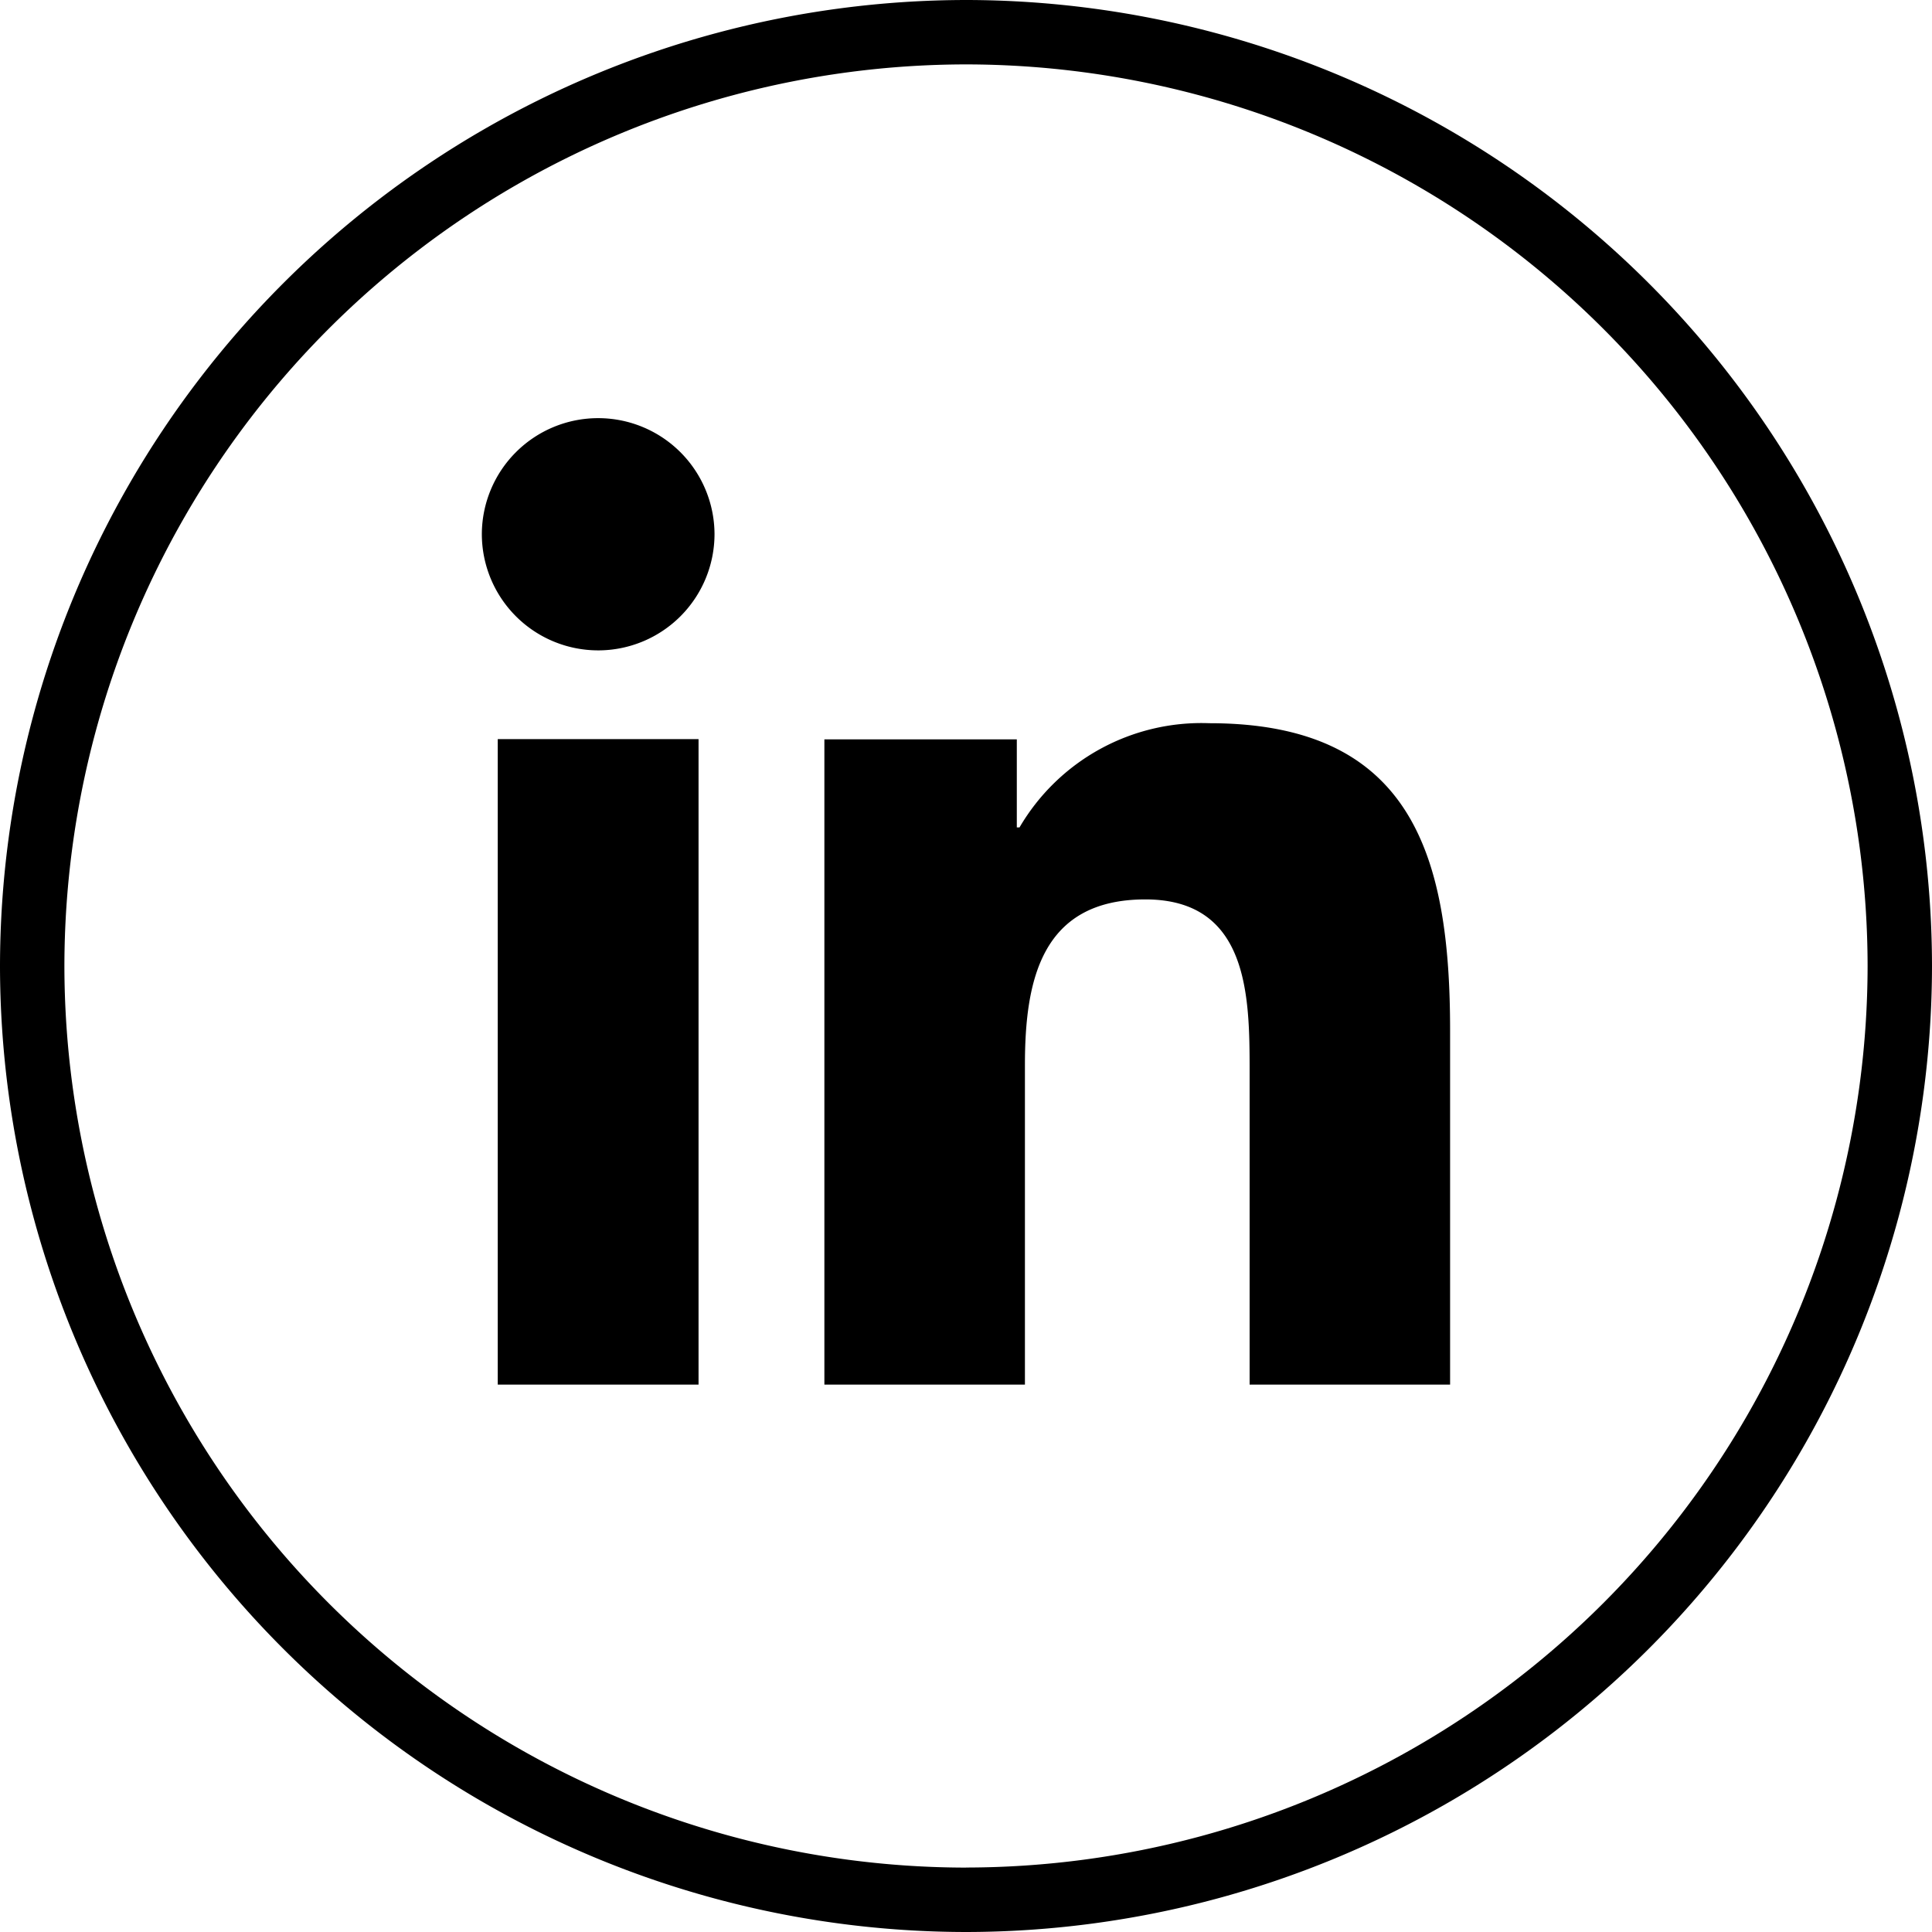
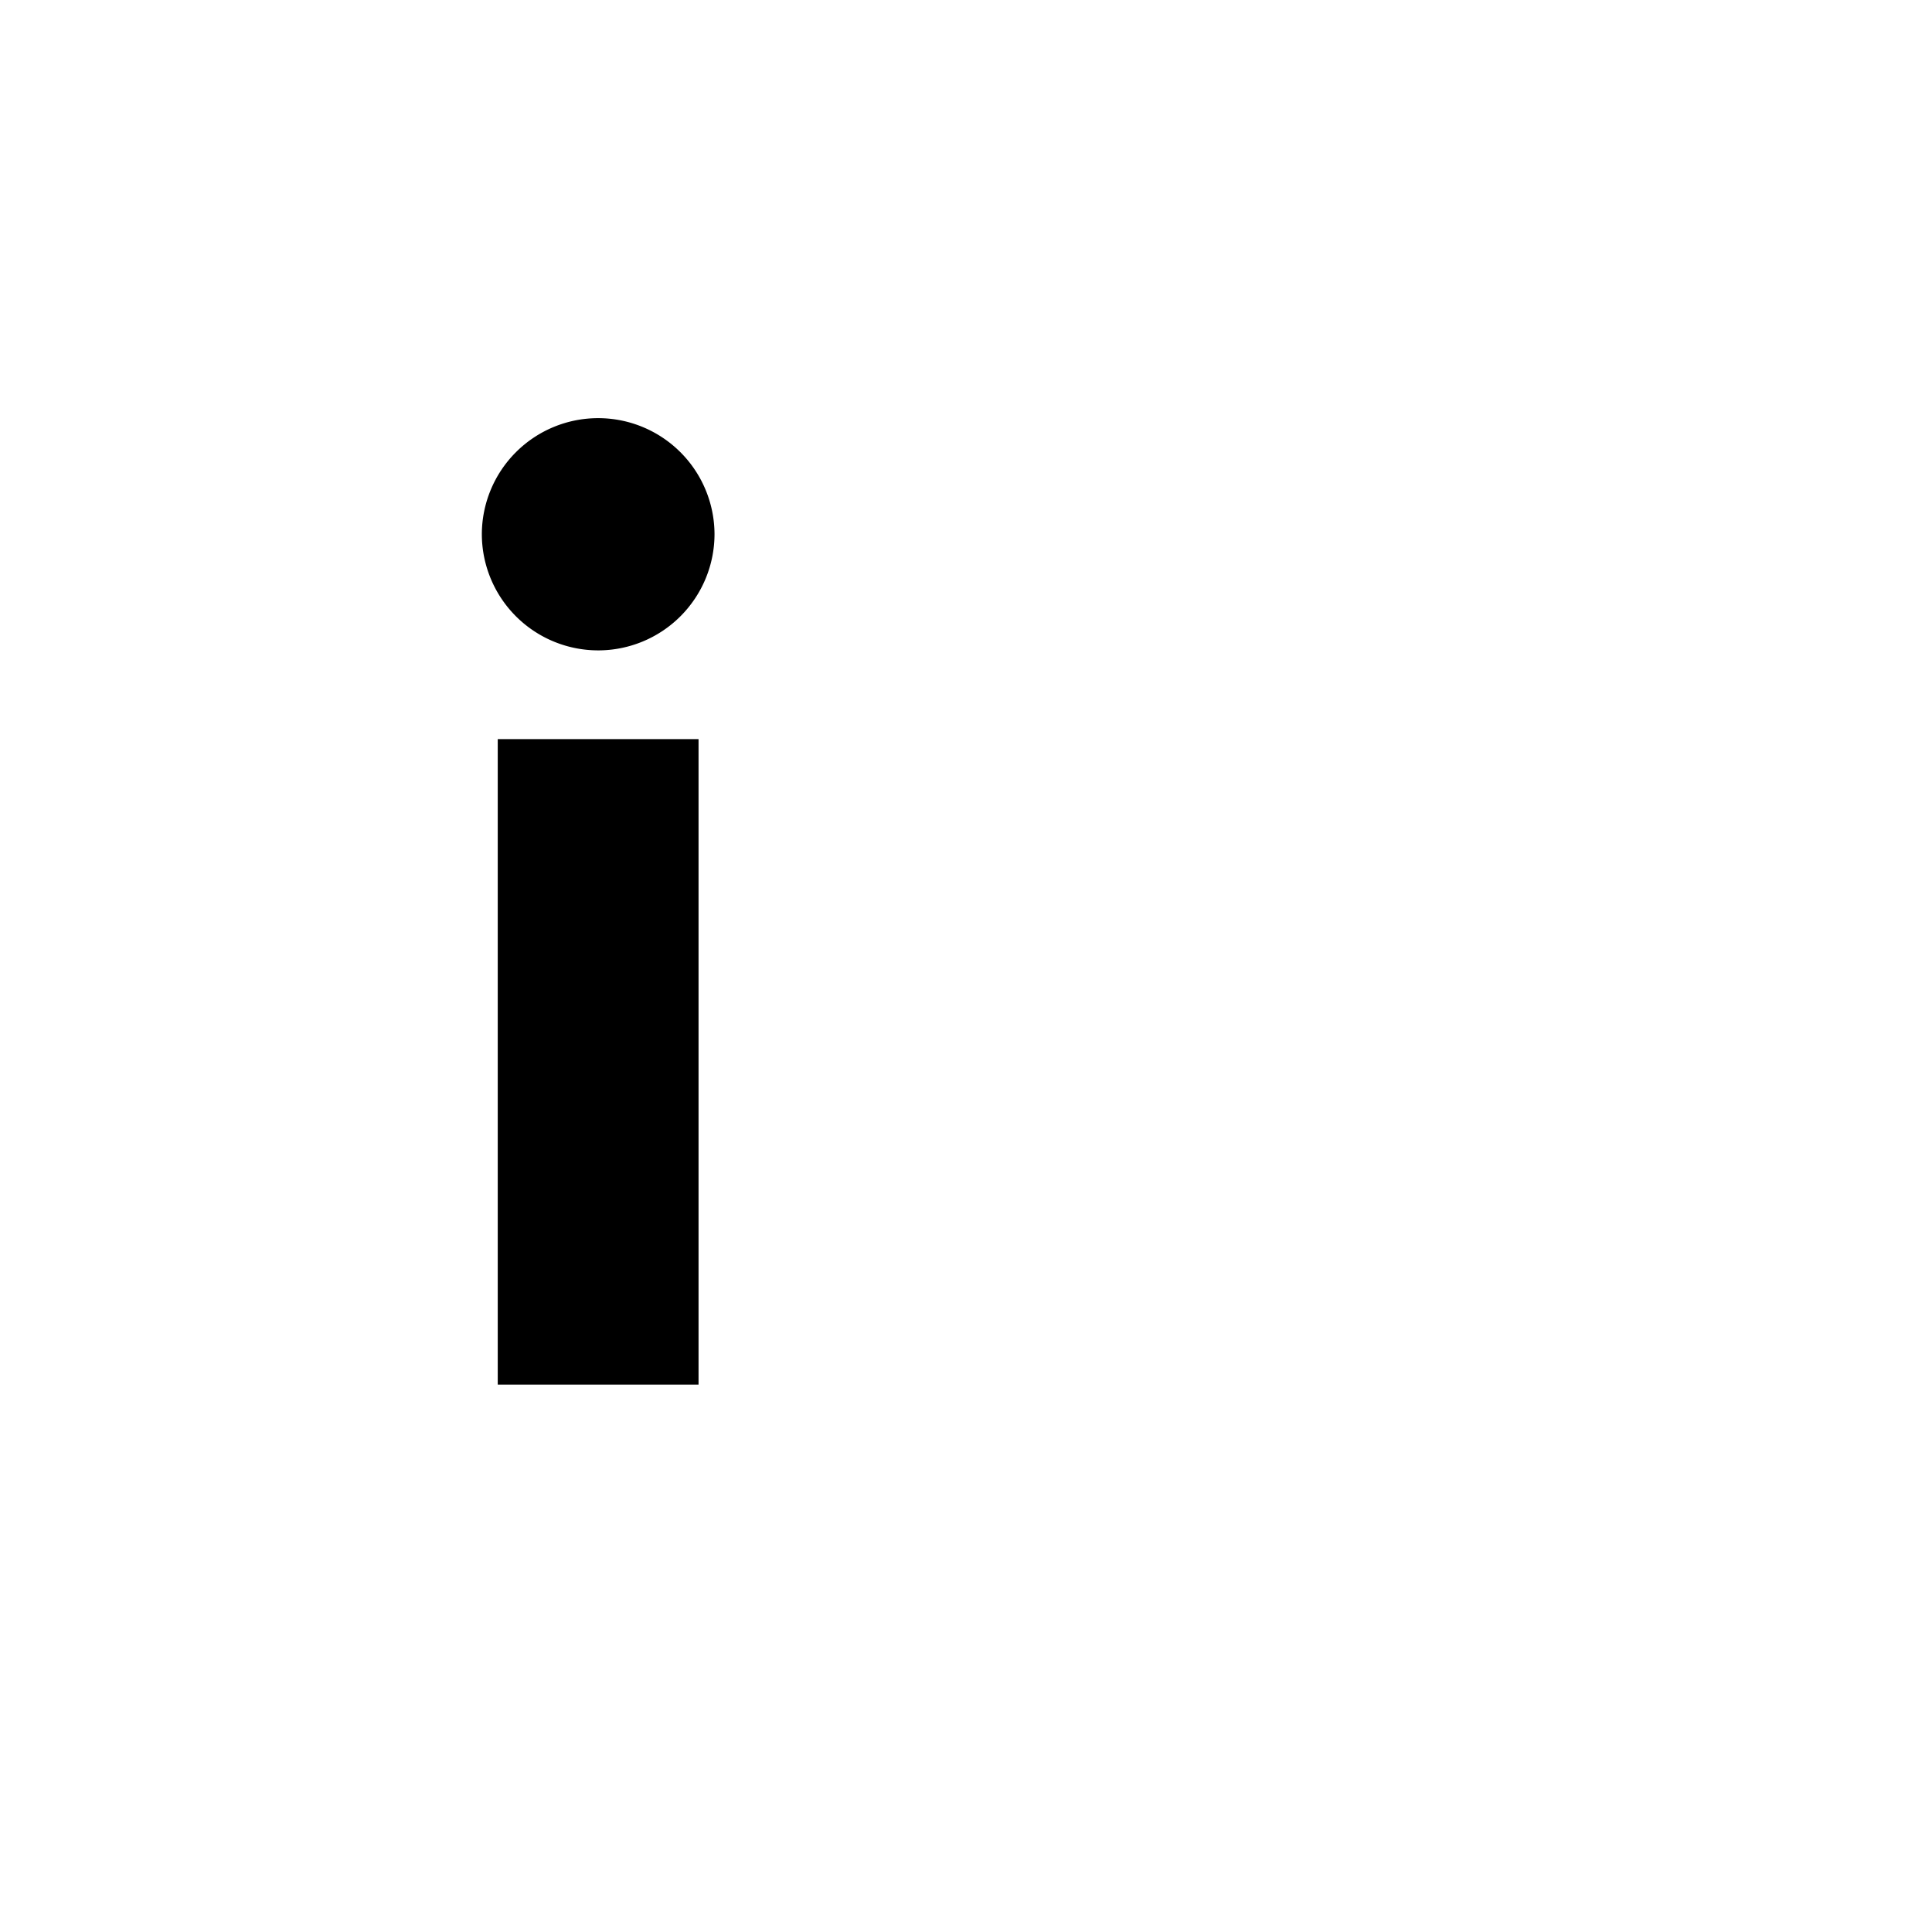
<svg xmlns="http://www.w3.org/2000/svg" width="30" height="29.999" viewBox="0 0 30 29.999">
  <g id="Group_2274" data-name="Group 2274" transform="translate(-26.04 89.93)">
-     <path id="Path_3610" data-name="Path 3610" d="M41.04-89.93a15.017,15.017,0,0,0-15,15,15.016,15.016,0,0,0,15,15,15.016,15.016,0,0,0,15-15A15.016,15.016,0,0,0,41.04-89.93Zm0,29a14.015,14.015,0,0,1-14-14,14.015,14.015,0,0,1,14-14,14.015,14.015,0,0,1,14,14A14.015,14.015,0,0,1,41.04-60.931Z" />
    <rect id="Rectangle_1692" data-name="Rectangle 1692" width="3.118" height="10.023" transform="translate(33.769 -78.453)" />
    <path id="Path_3611" data-name="Path 3611" d="M35.328-83.437a1.806,1.806,0,0,0-1.806,1.8v0a1.807,1.807,0,0,0,1.806,1.806,1.807,1.807,0,0,0,1.807-1.806A1.807,1.807,0,0,0,35.328-83.437Z" />
-     <path id="Path_3612" data-name="Path 3612" d="M44.82-78.7a3.273,3.273,0,0,0-2.949,1.618h-.042v-1.367H38.841V-68.43h3.114v-4.96c0-1.307.248-2.574,1.87-2.574,1.6,0,1.619,1.495,1.619,2.658v4.876h3.113v-5.5C48.557-76.628,47.974-78.7,44.82-78.7Z" />
  </g>
</svg>